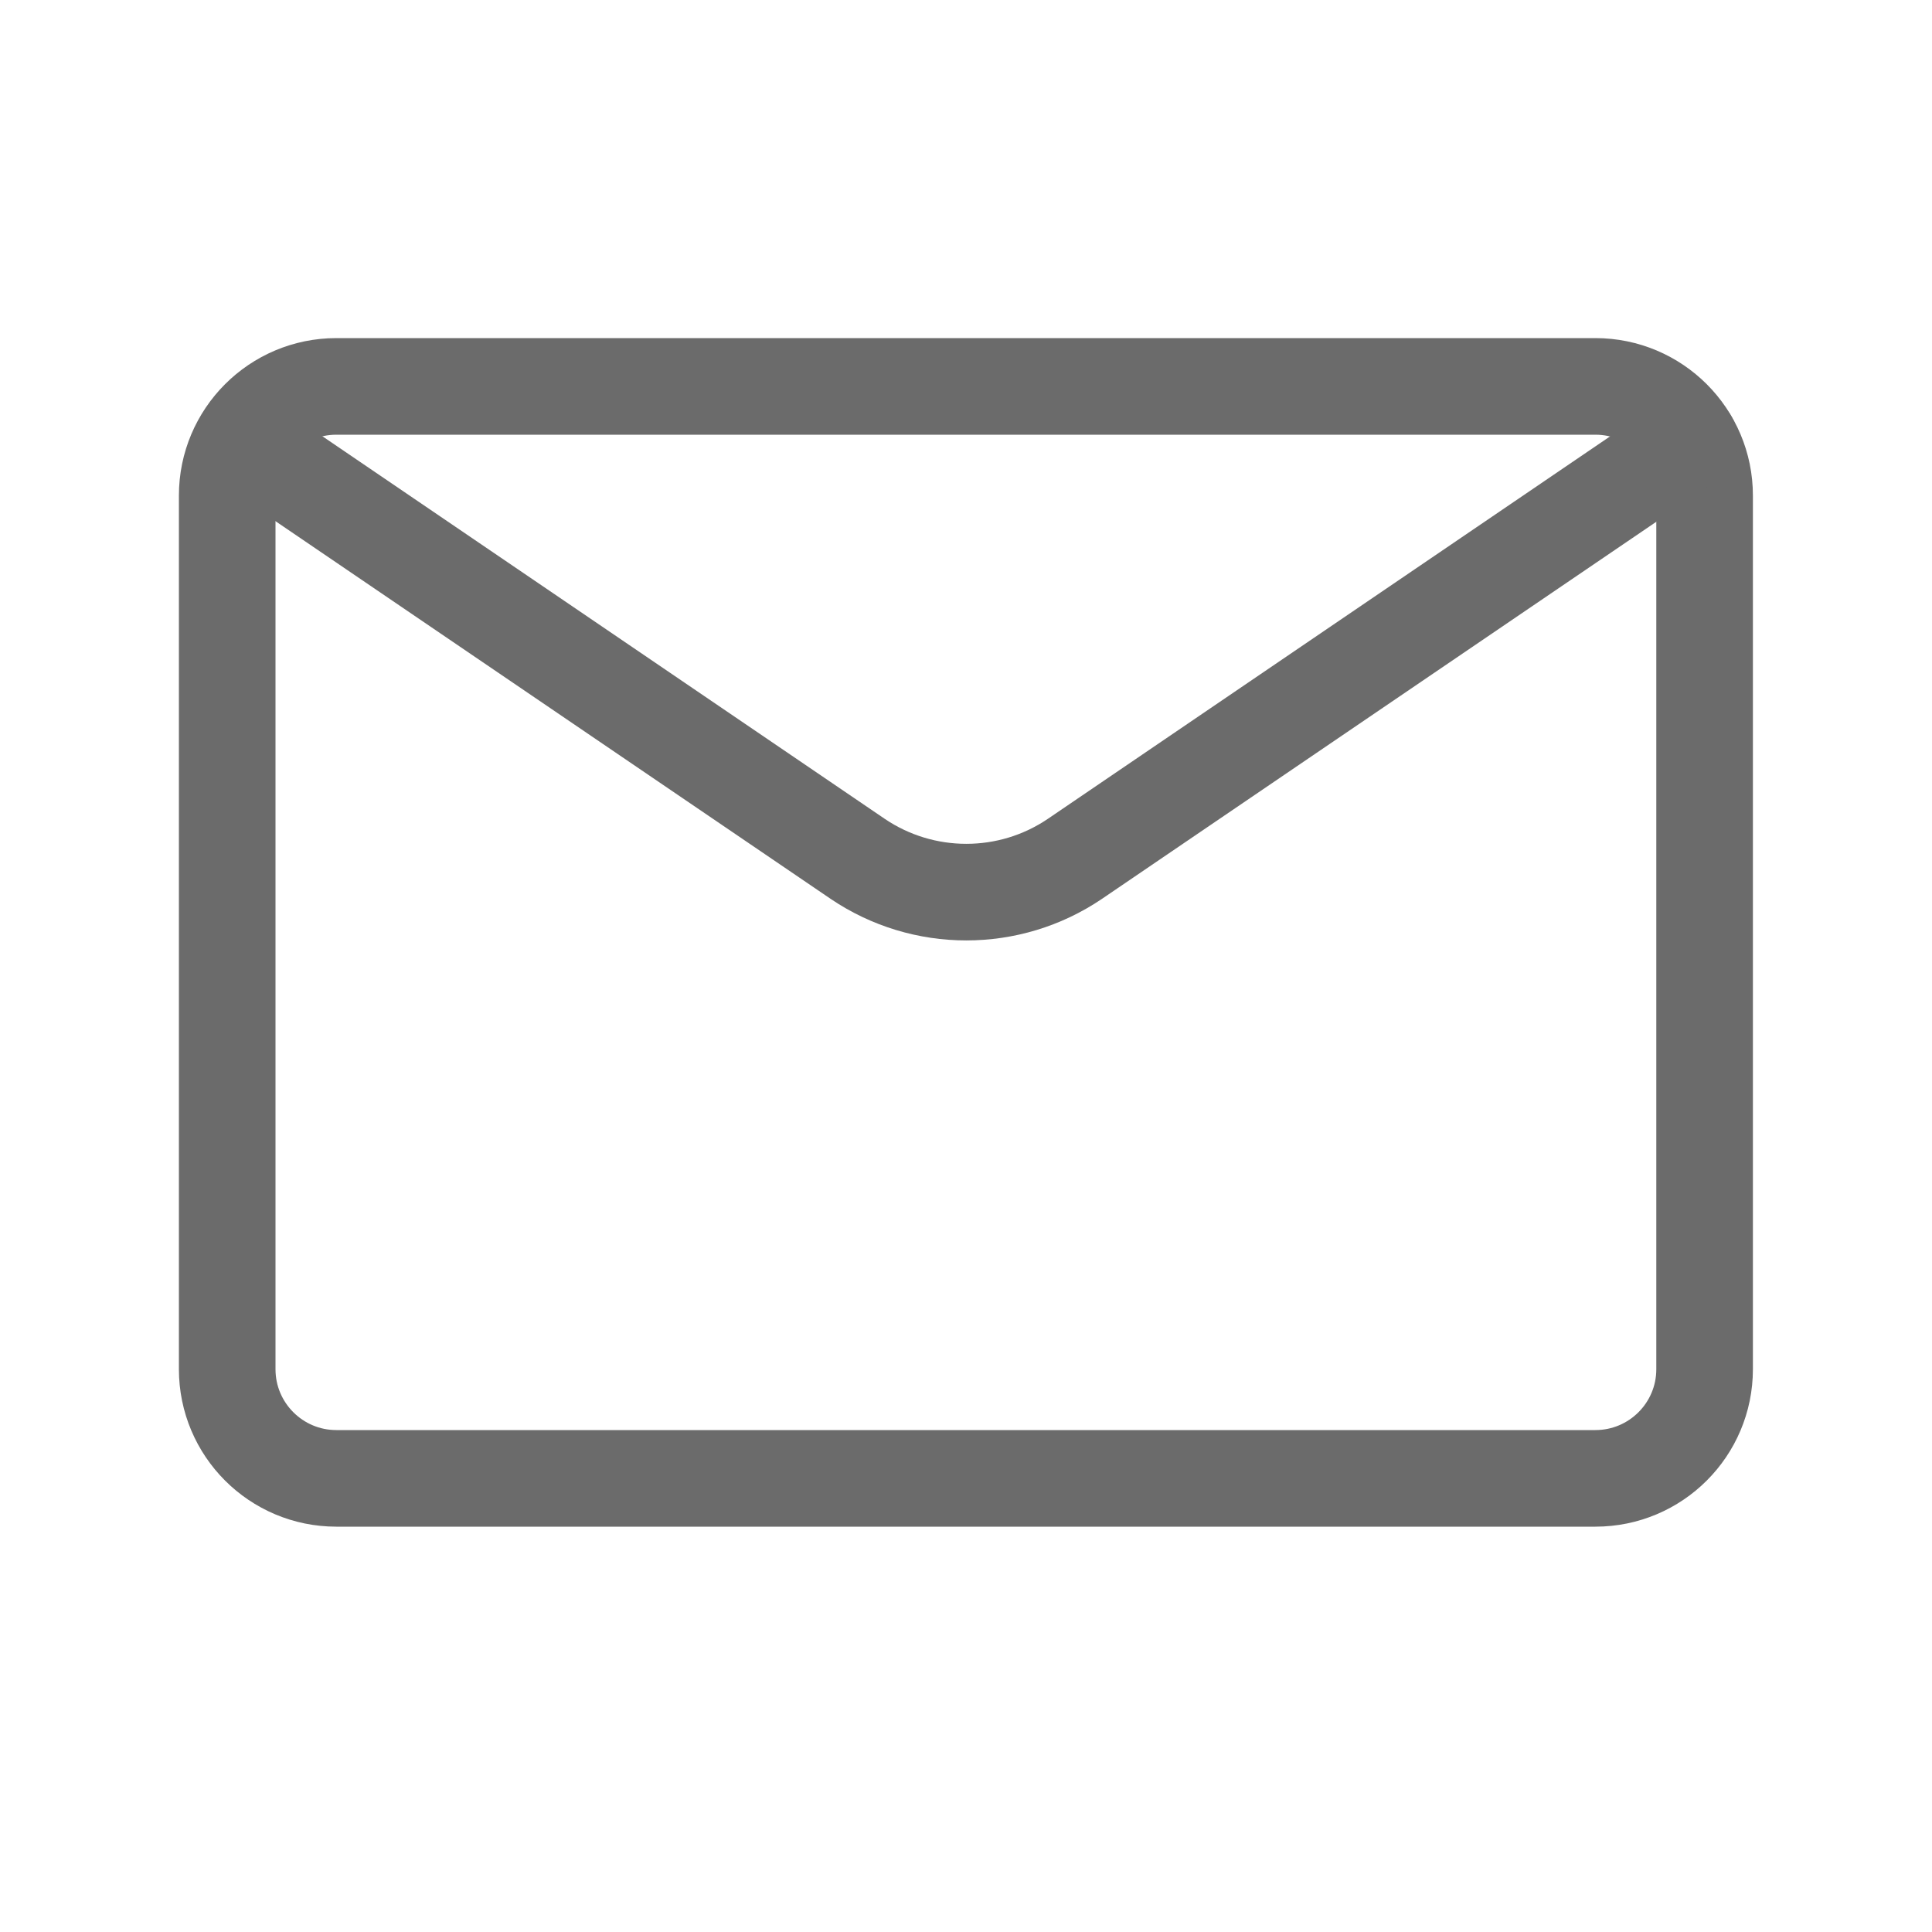
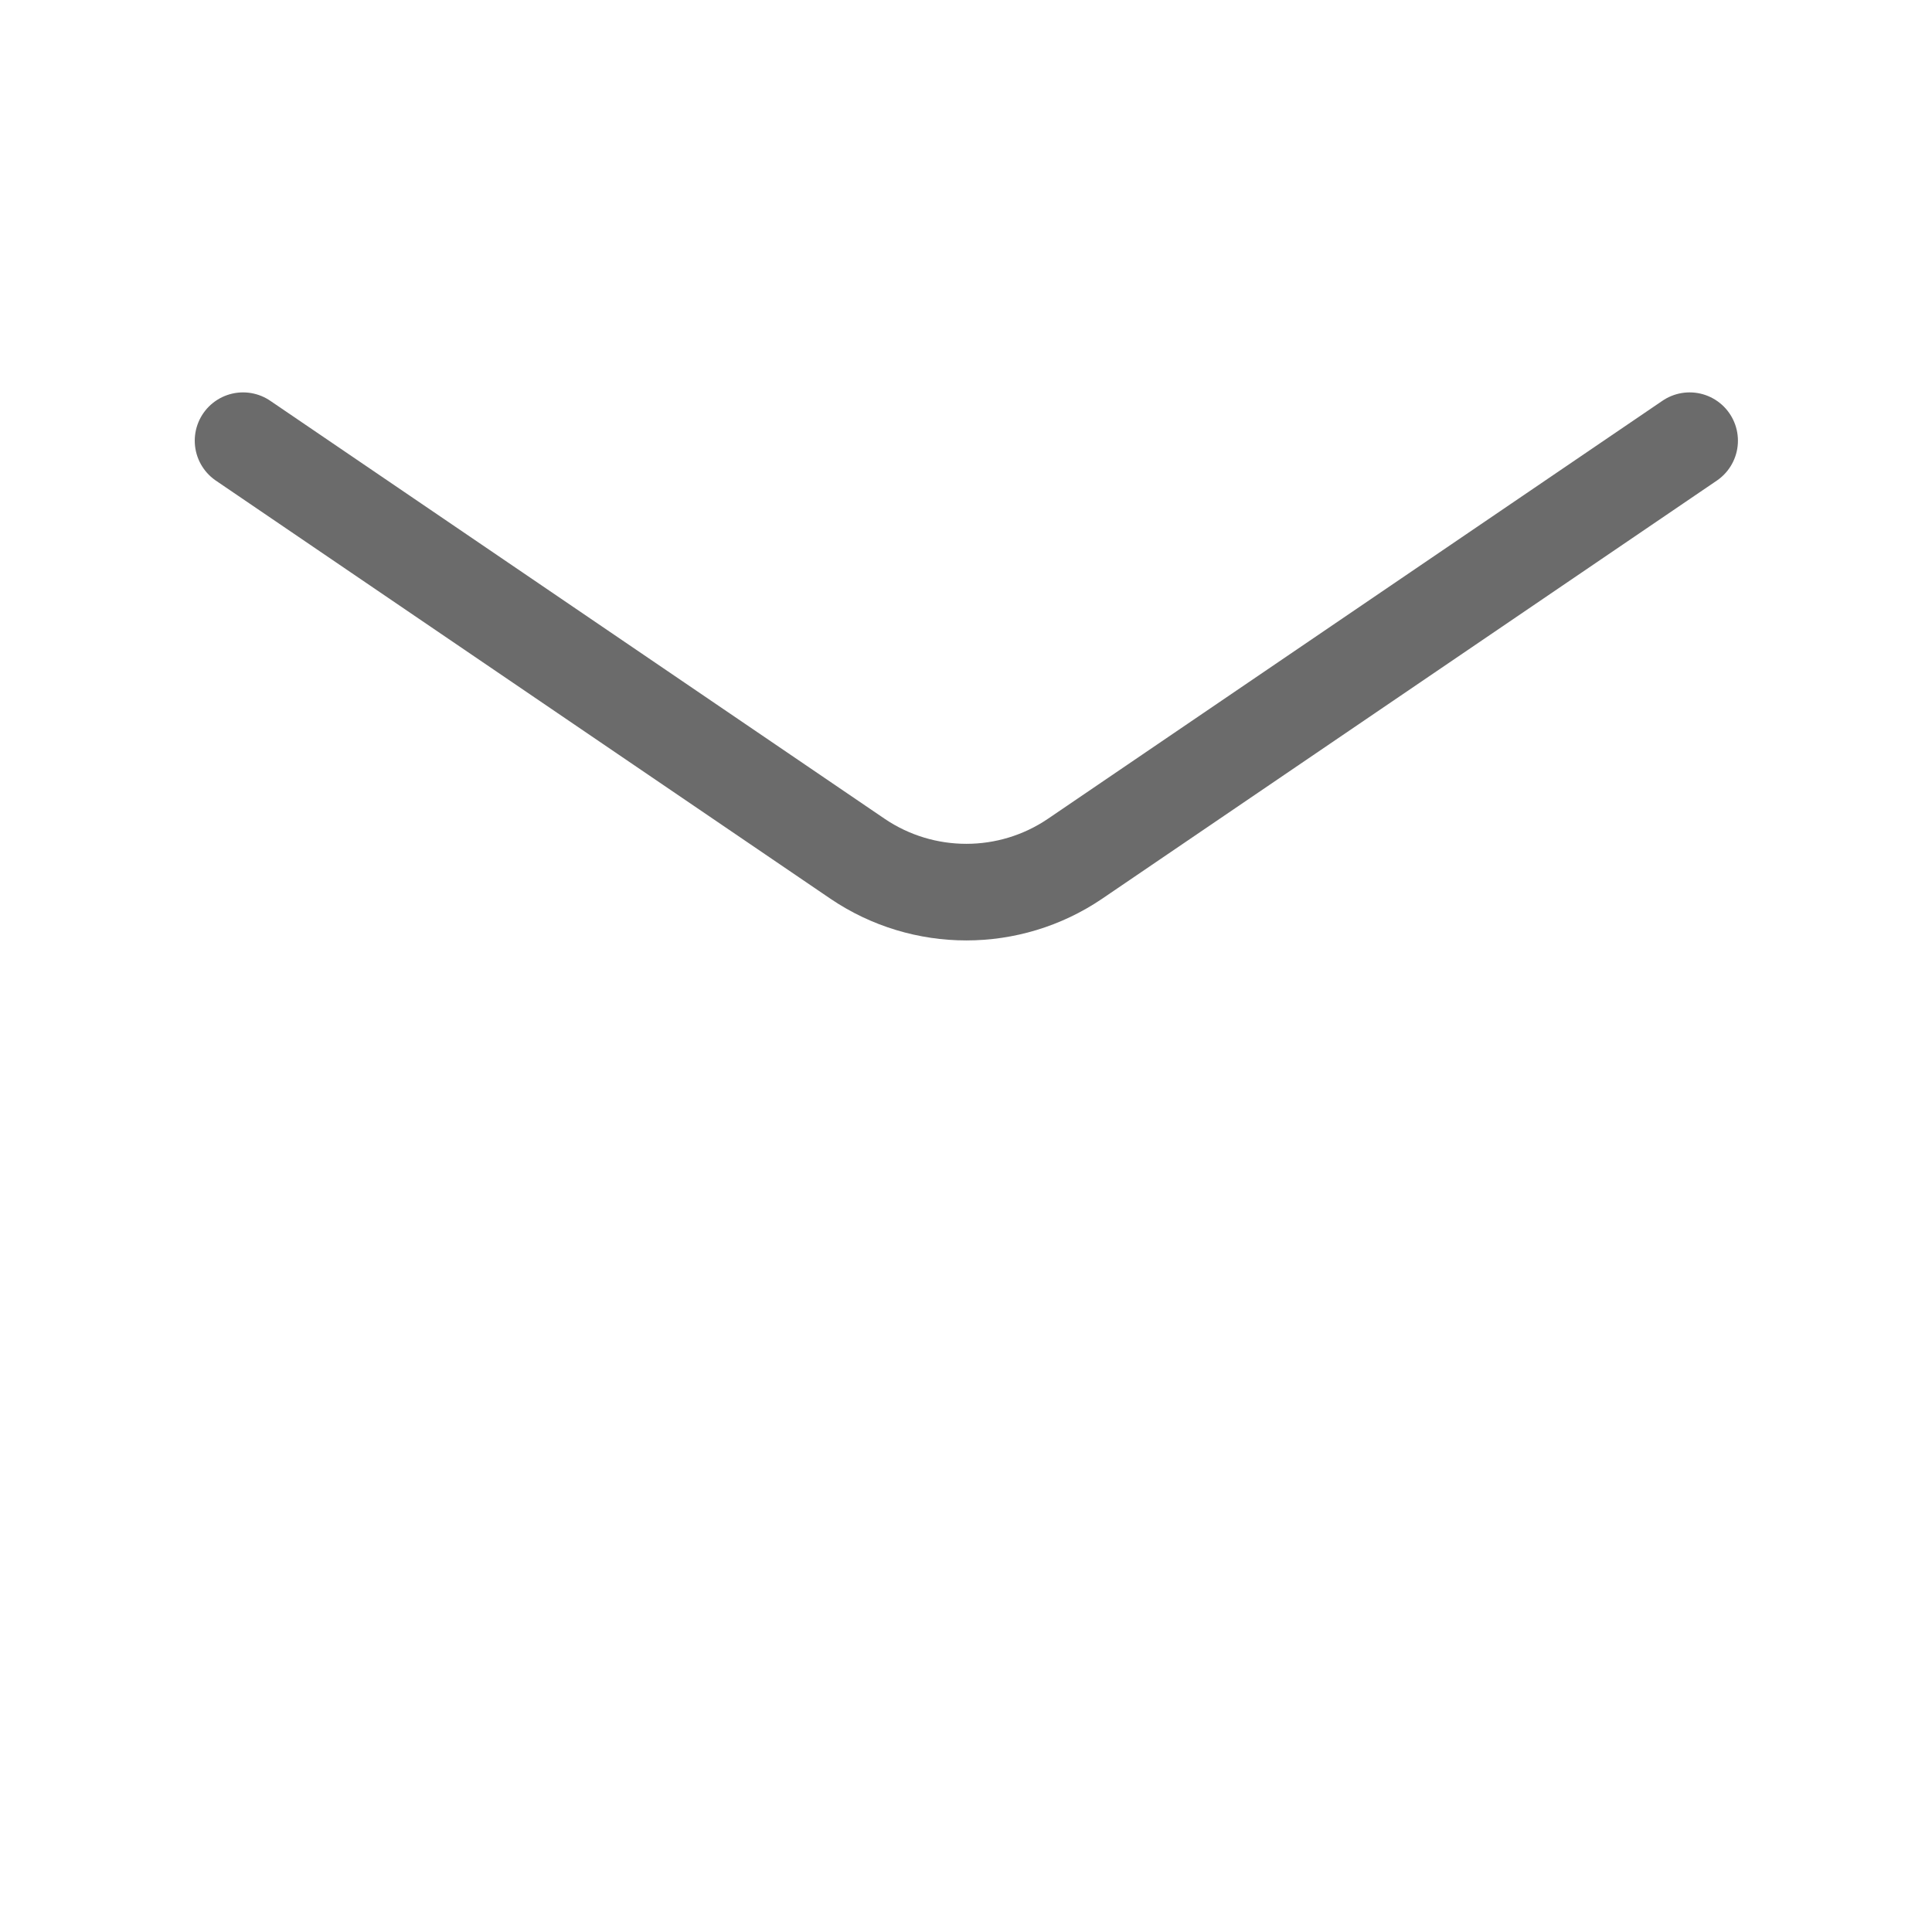
<svg xmlns="http://www.w3.org/2000/svg" width="20" height="20" viewBox="0 0 20 20" fill="none">
-   <path d="M16.515 4H3.482C2.858 4 2.352 4.506 2.352 5.13V14.174C2.352 14.798 2.858 15.304 3.482 15.304H16.515C17.14 15.304 17.646 14.798 17.646 14.174V5.13C17.646 4.506 17.14 4 16.515 4Z" stroke="#6B6B6B" stroke-linecap="round" />
  <path d="M17.491 4.562L11.127 8.891C10.449 9.35 9.558 9.35 8.879 8.891L2.516 4.562" stroke="#6B6B6B" stroke-linecap="round" />
</svg>